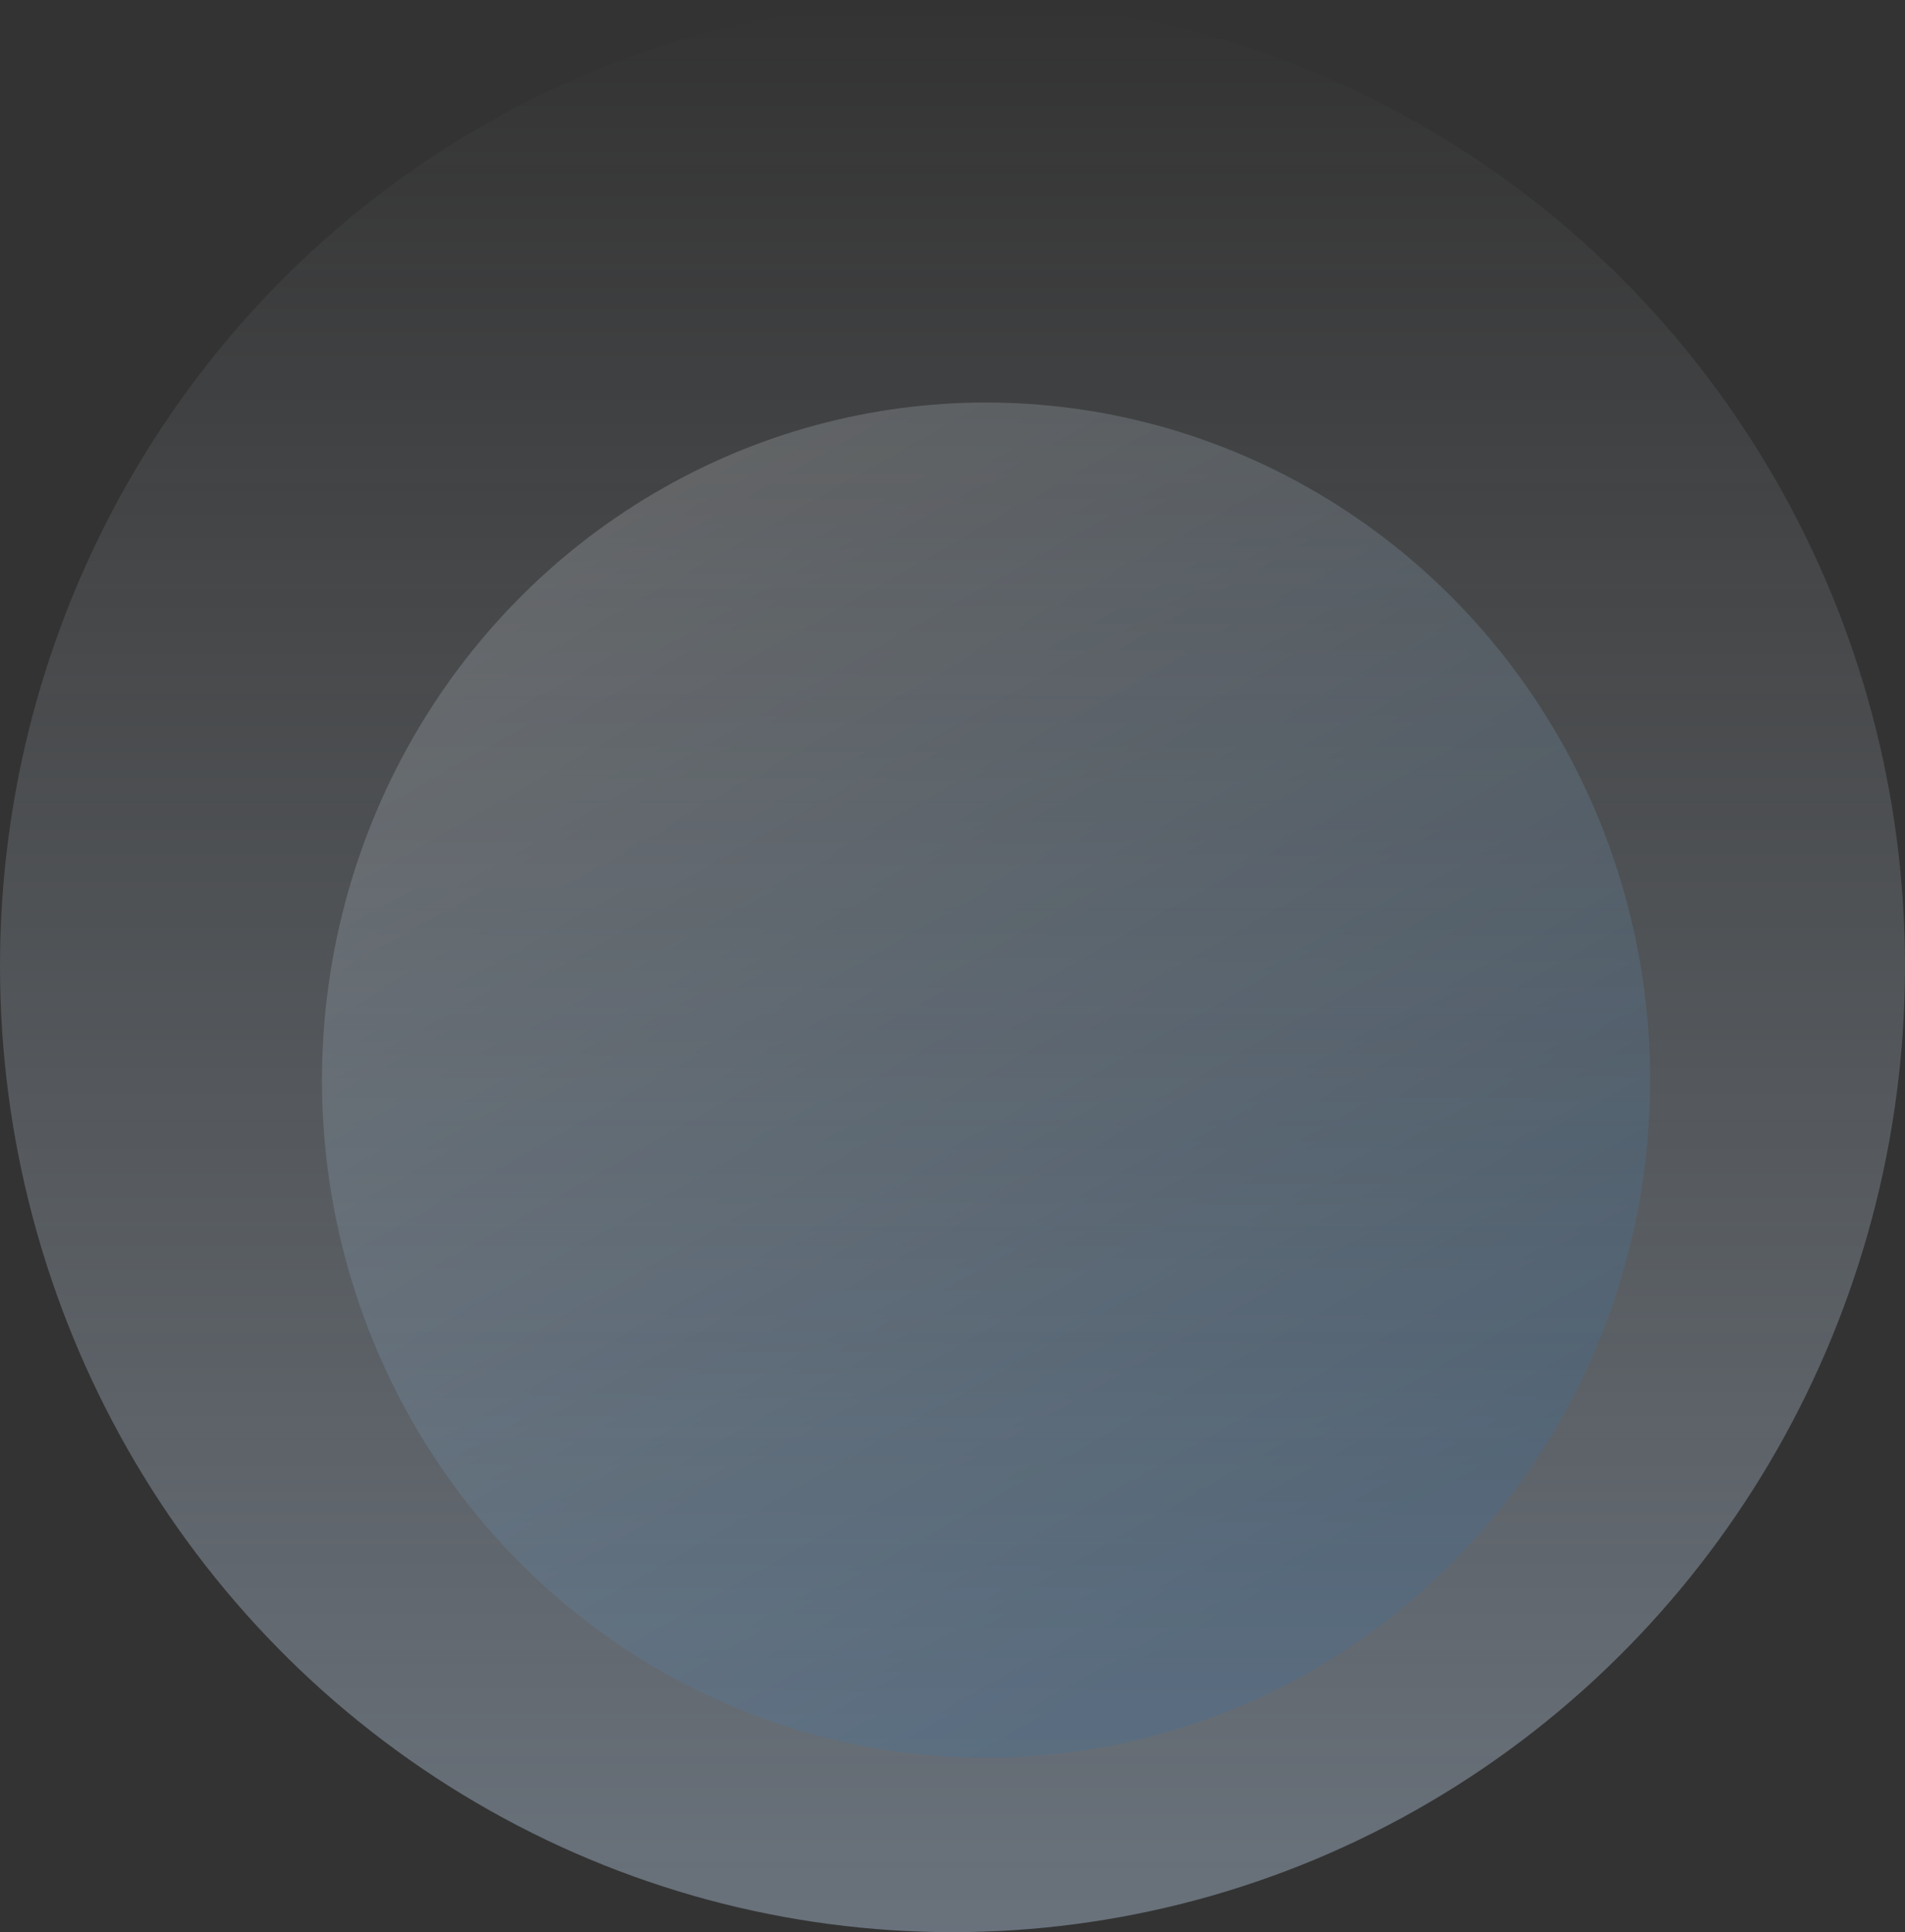
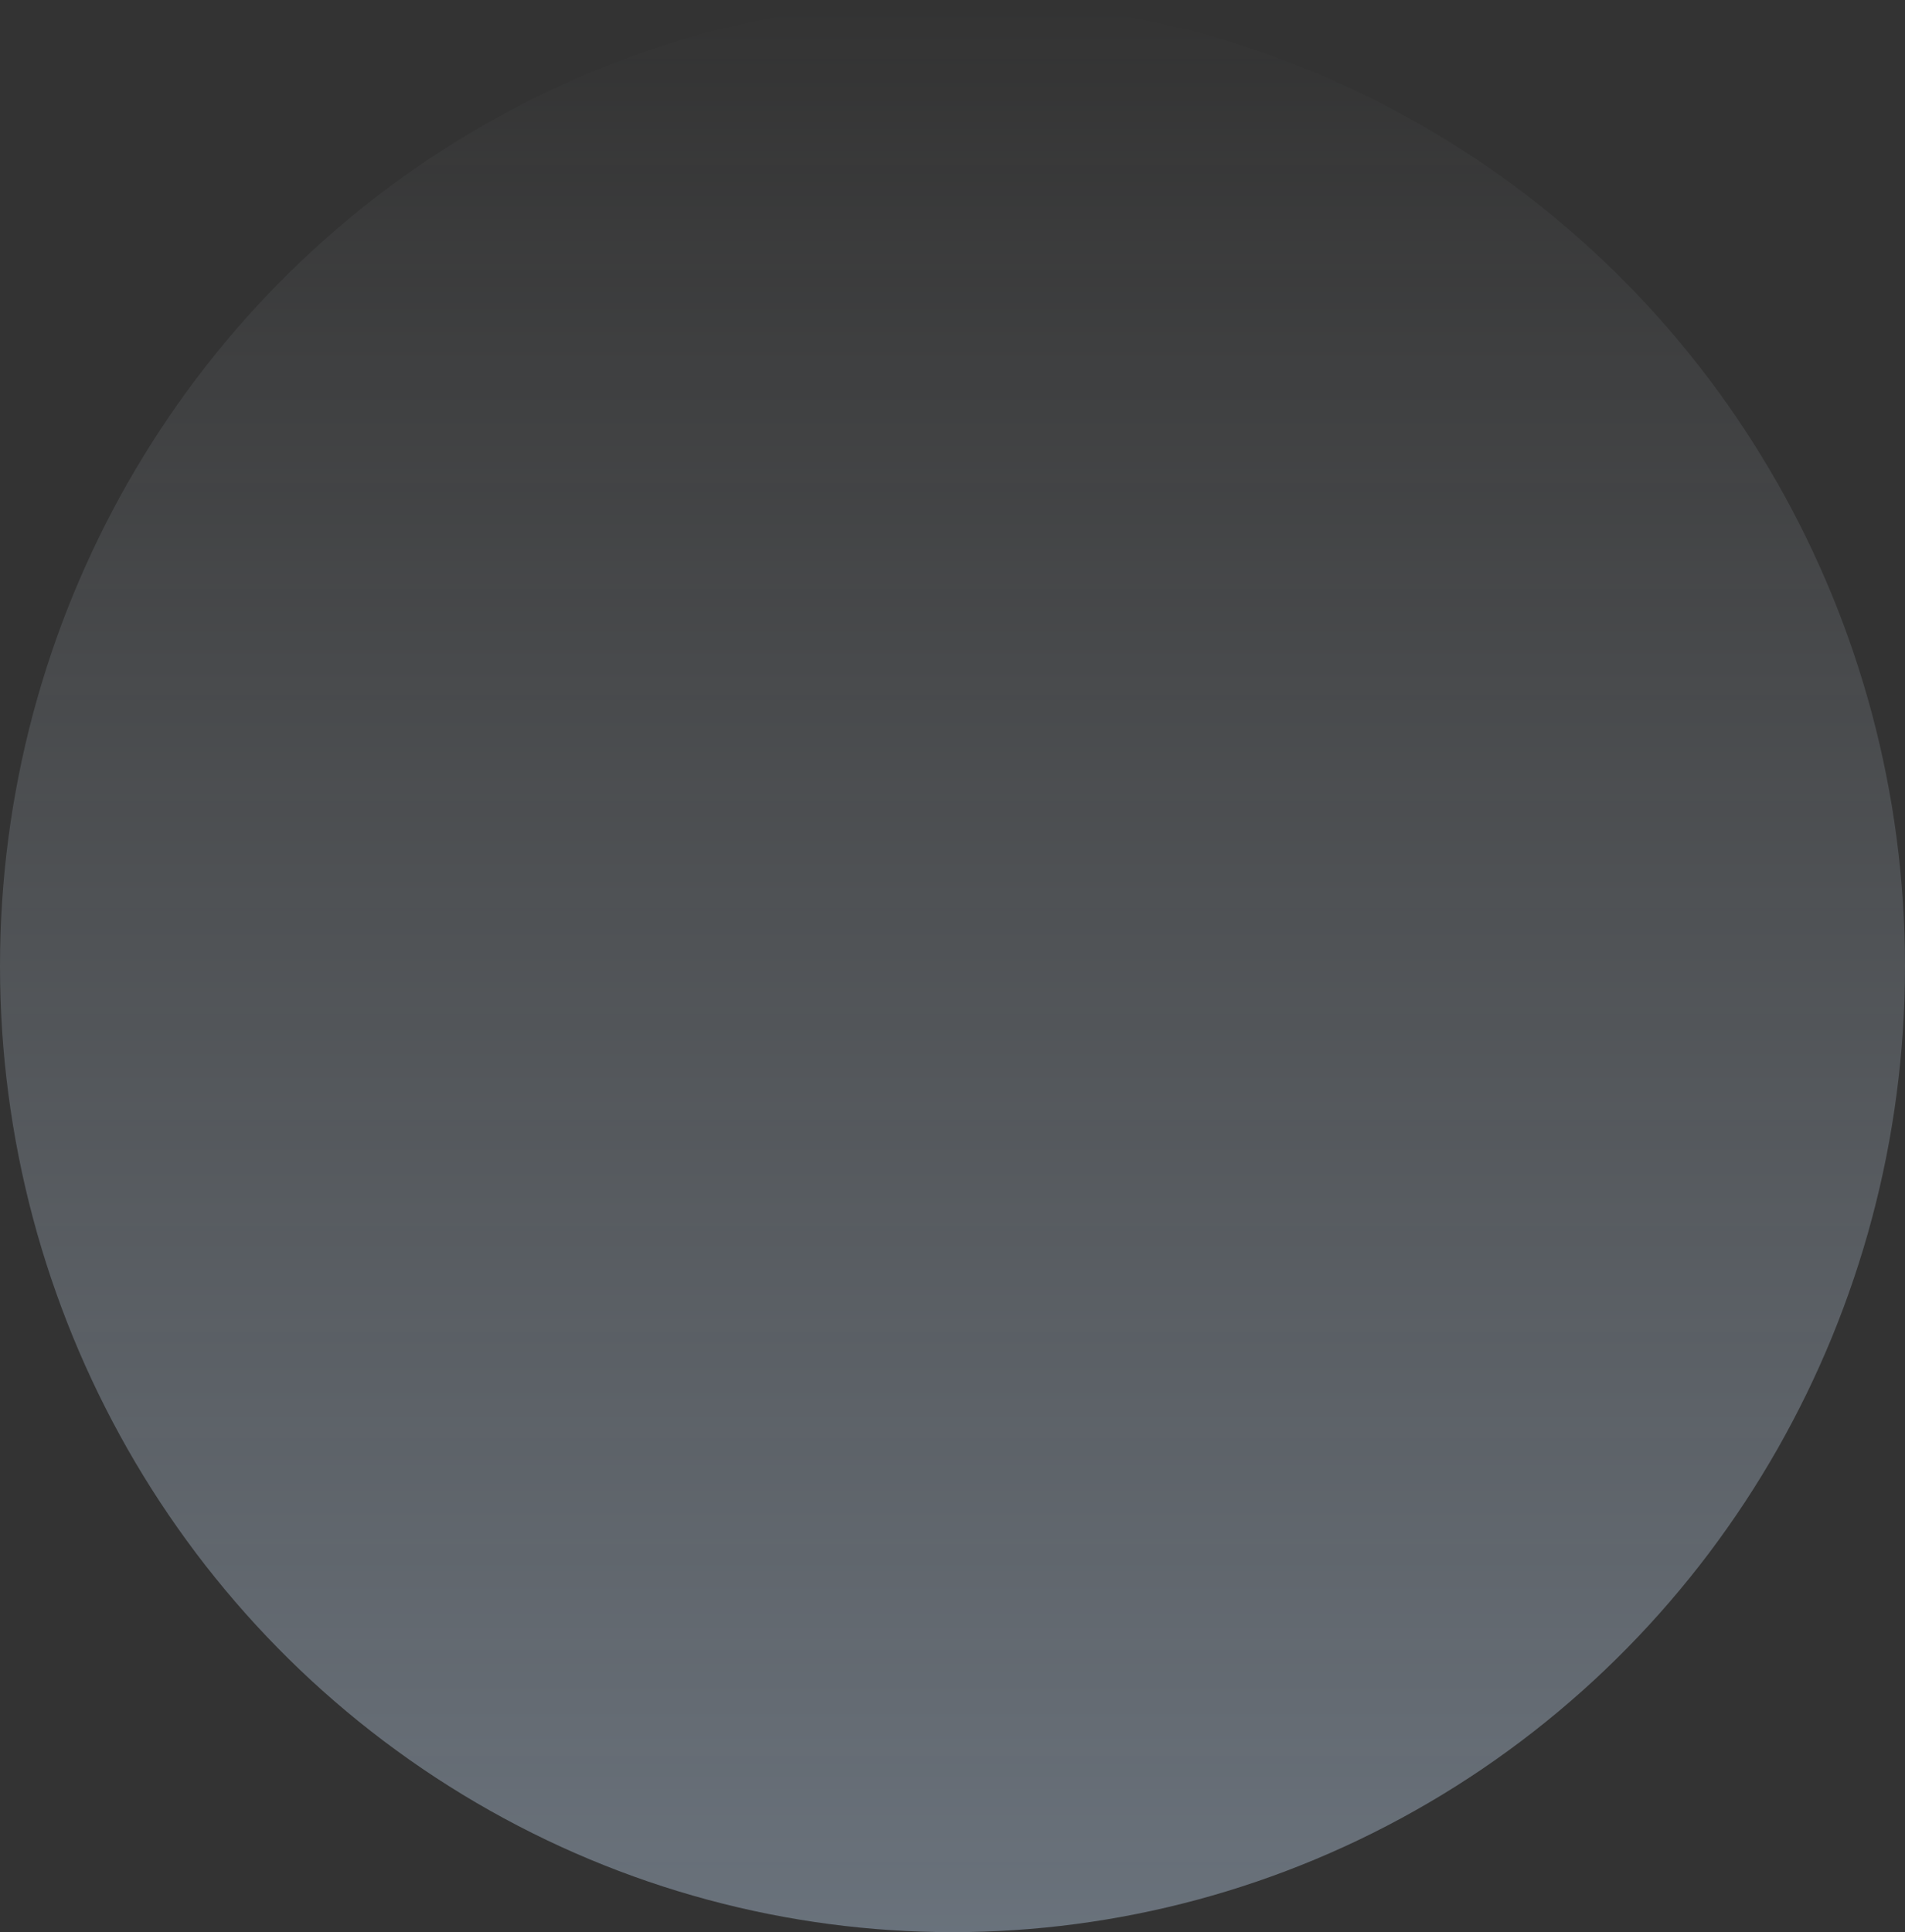
<svg xmlns="http://www.w3.org/2000/svg" id="Group_39_Copy_16" data-name="Group 39 Copy 16" width="142" height="144" viewBox="0 0 142 144">
  <rect x="0" y="0" width="142" height="144" fill="#333333" stroke="none" />
  <defs>
    <linearGradient id="linear-gradient" x1="0.5" x2="0.5" y2="1" gradientUnits="objectBoundingBox">
      <stop offset="0" stop-color="#e8f3ff" stop-opacity="0" />
      <stop offset="1" stop-color="#cce4ff" />
    </linearGradient>
    <linearGradient id="linear-gradient-2" y1="0.097" x2="0.5" y2="0.999" gradientUnits="objectBoundingBox">
      <stop offset="0" stop-color="#fff" />
      <stop offset="1" stop-color="#2b73b2" />
    </linearGradient>
  </defs>
  <ellipse id="Oval" cx="71" cy="72" rx="71" ry="72" opacity="0.355" fill="url(#linear-gradient)" />
-   <ellipse id="Oval-2" data-name="Oval" cx="49.5" cy="50.5" rx="49.5" ry="50.5" transform="translate(24 30)" opacity="0.186" fill="url(#linear-gradient-2)" />
</svg>